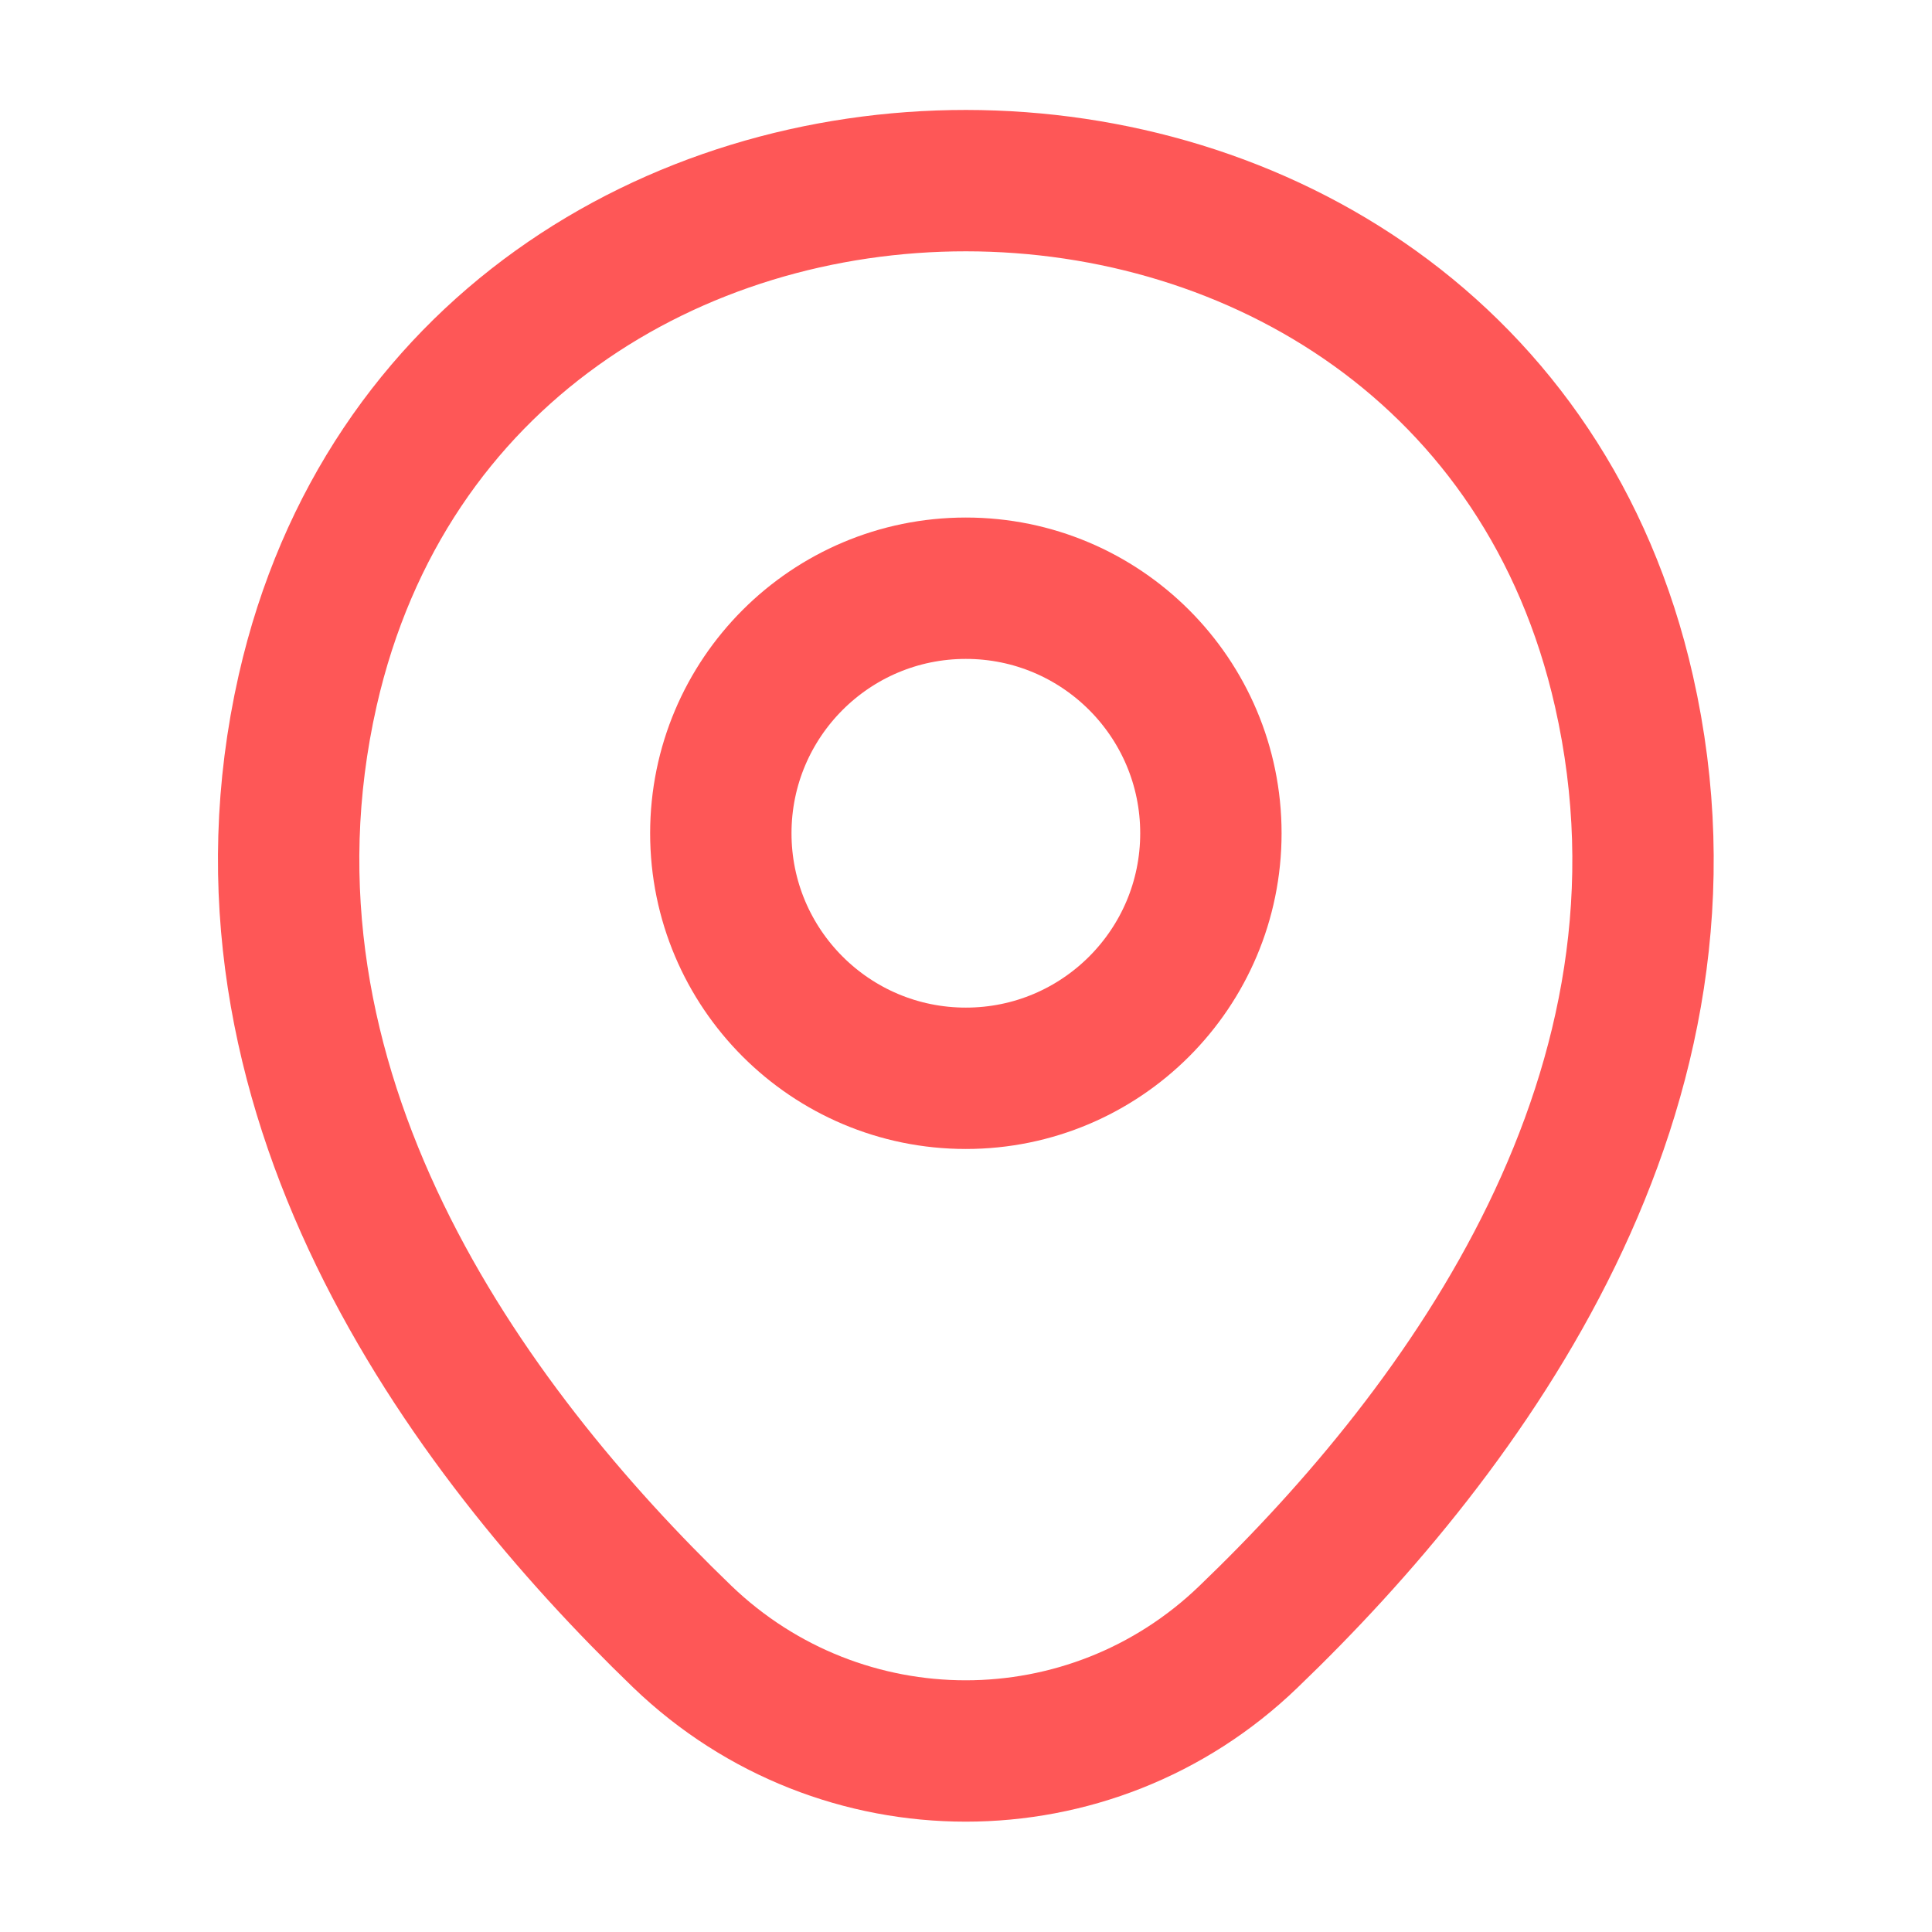
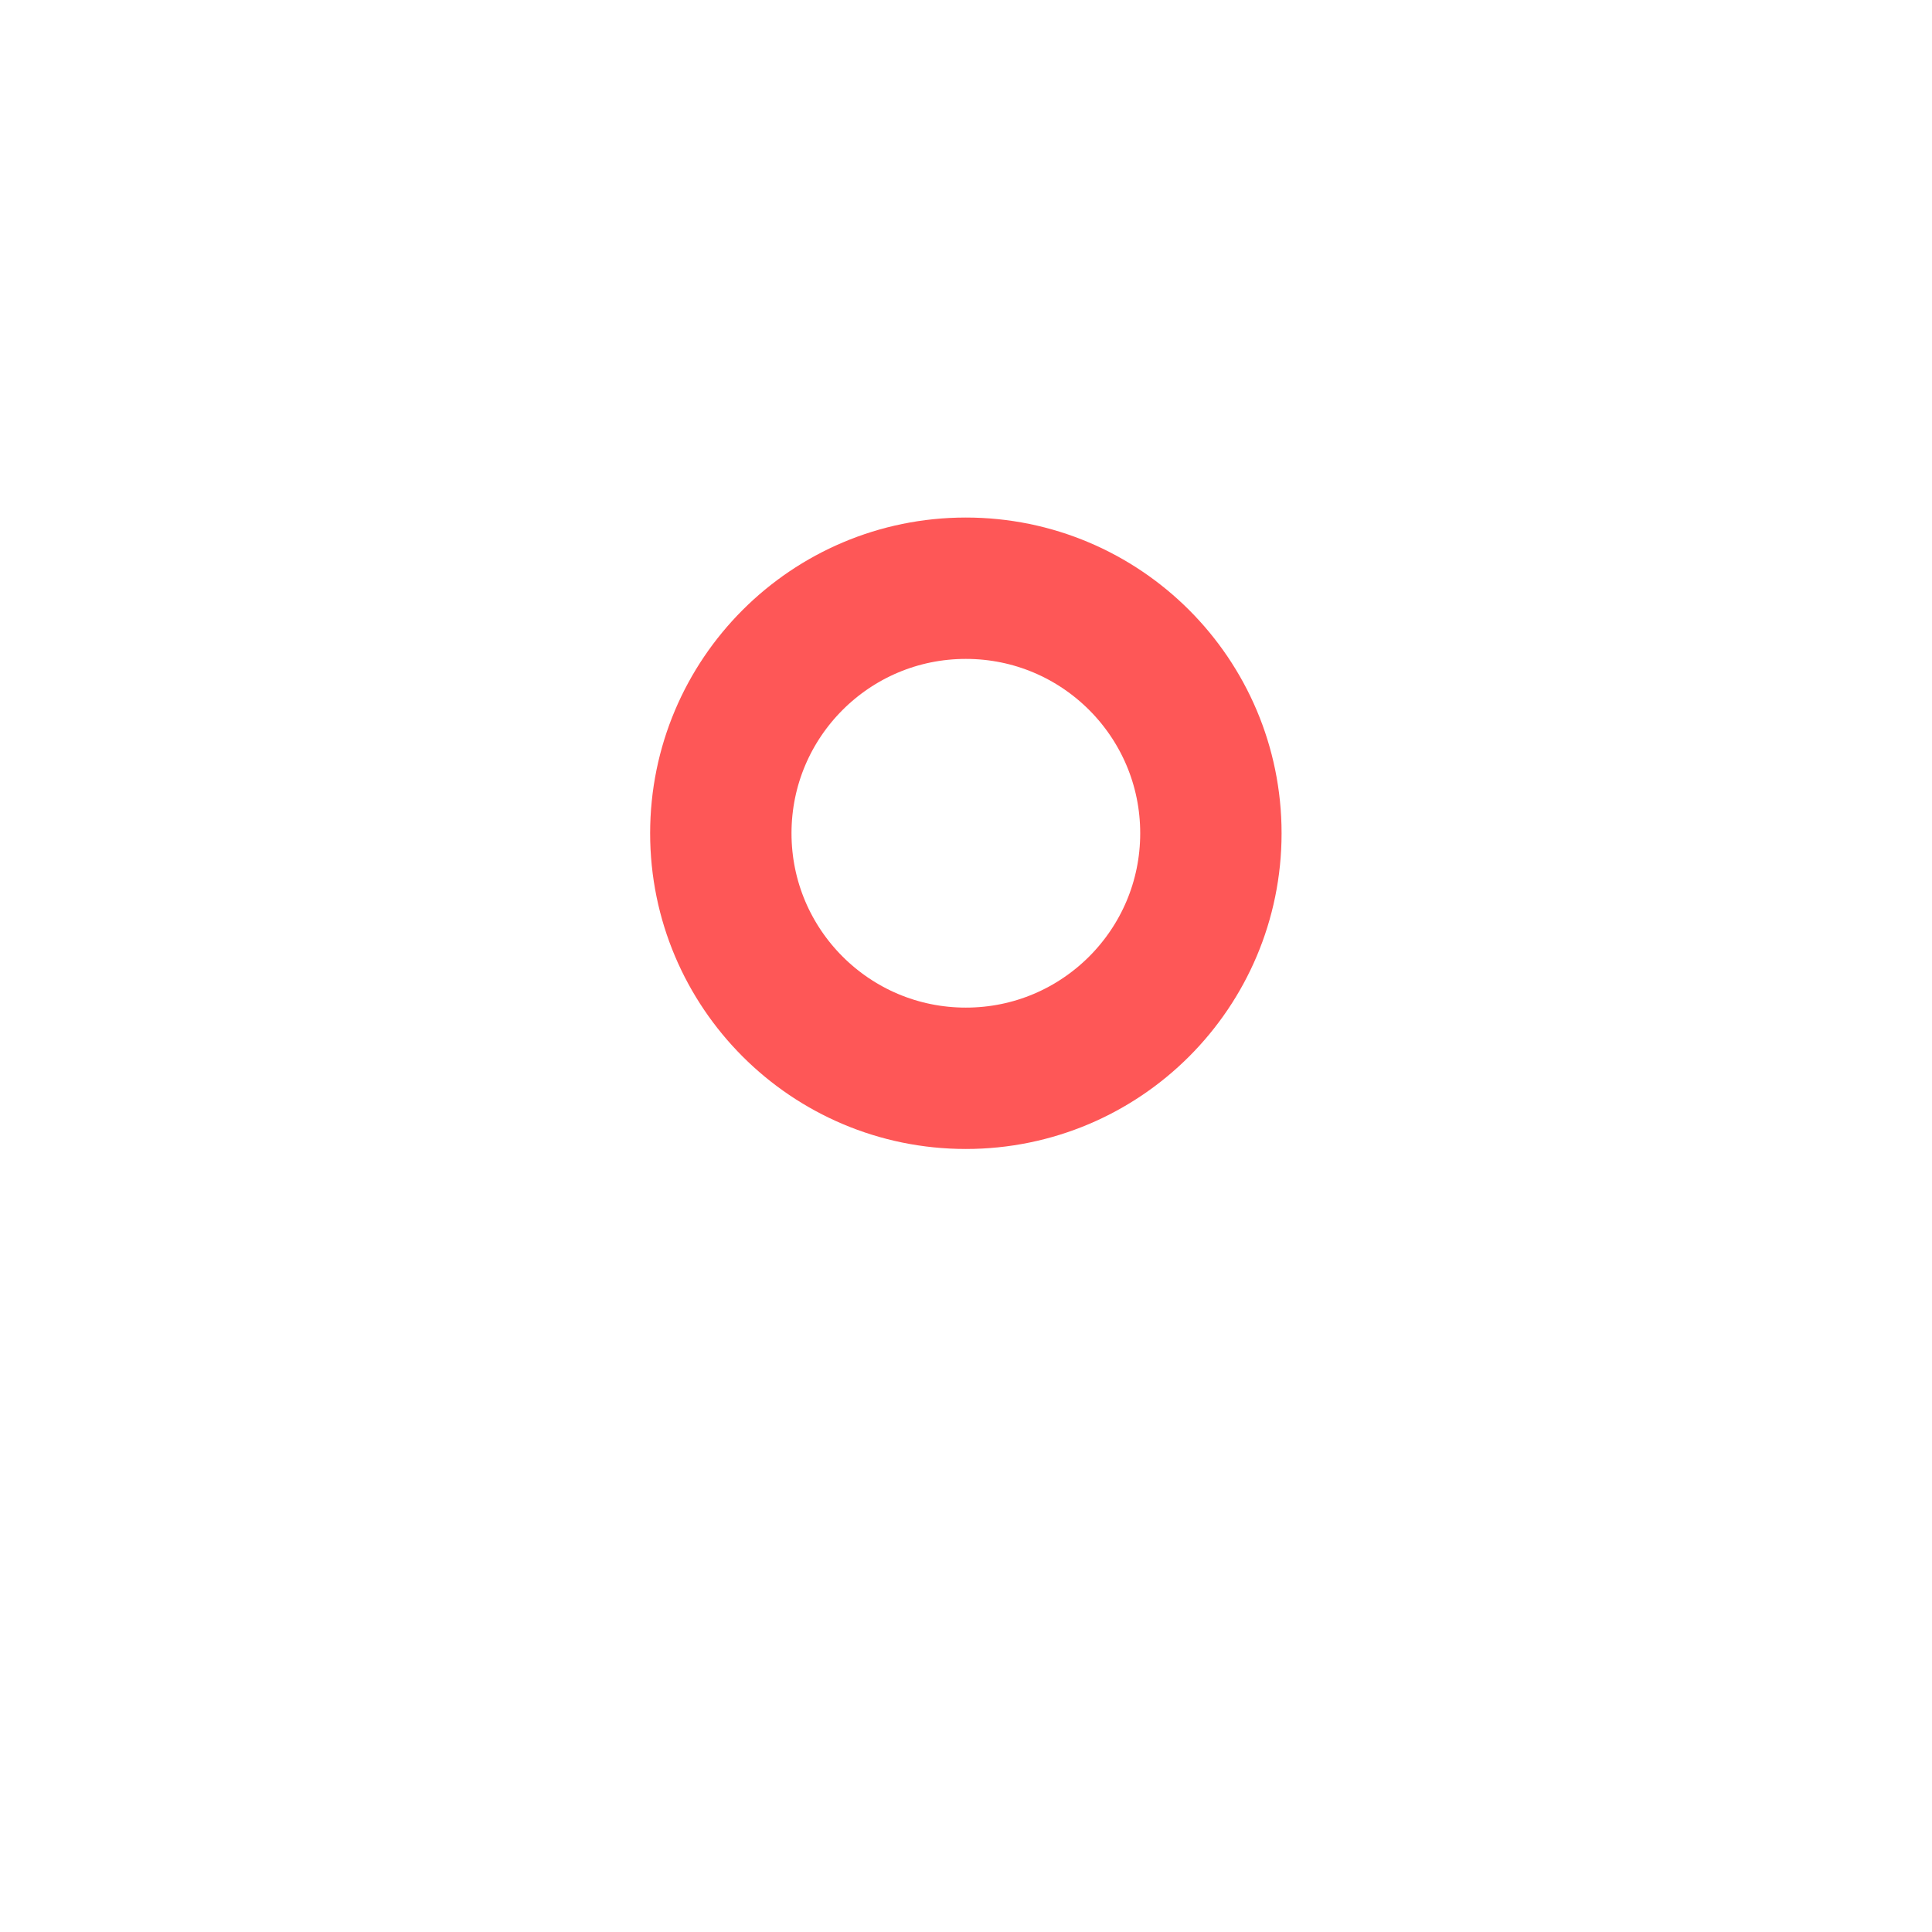
<svg xmlns="http://www.w3.org/2000/svg" width="41" height="41" viewBox="0 0 41 41" fill="none">
  <path d="M20.497 22.883C23.369 22.883 25.697 20.555 25.697 17.683C25.697 14.811 23.369 12.483 20.497 12.483C17.625 12.483 15.297 14.811 15.297 17.683C15.297 20.555 17.625 22.883 20.497 22.883Z" stroke="#FE5757" stroke-width="3" />
-   <path d="M6.53 14.65C9.813 0.217 31.196 0.233 34.463 14.667C36.38 23.133 31.113 30.3 26.496 34.733C23.146 37.967 17.846 37.967 14.48 34.733C9.88 30.3 4.613 23.117 6.53 14.65Z" stroke="#FE5757" stroke-width="3" />
</svg>